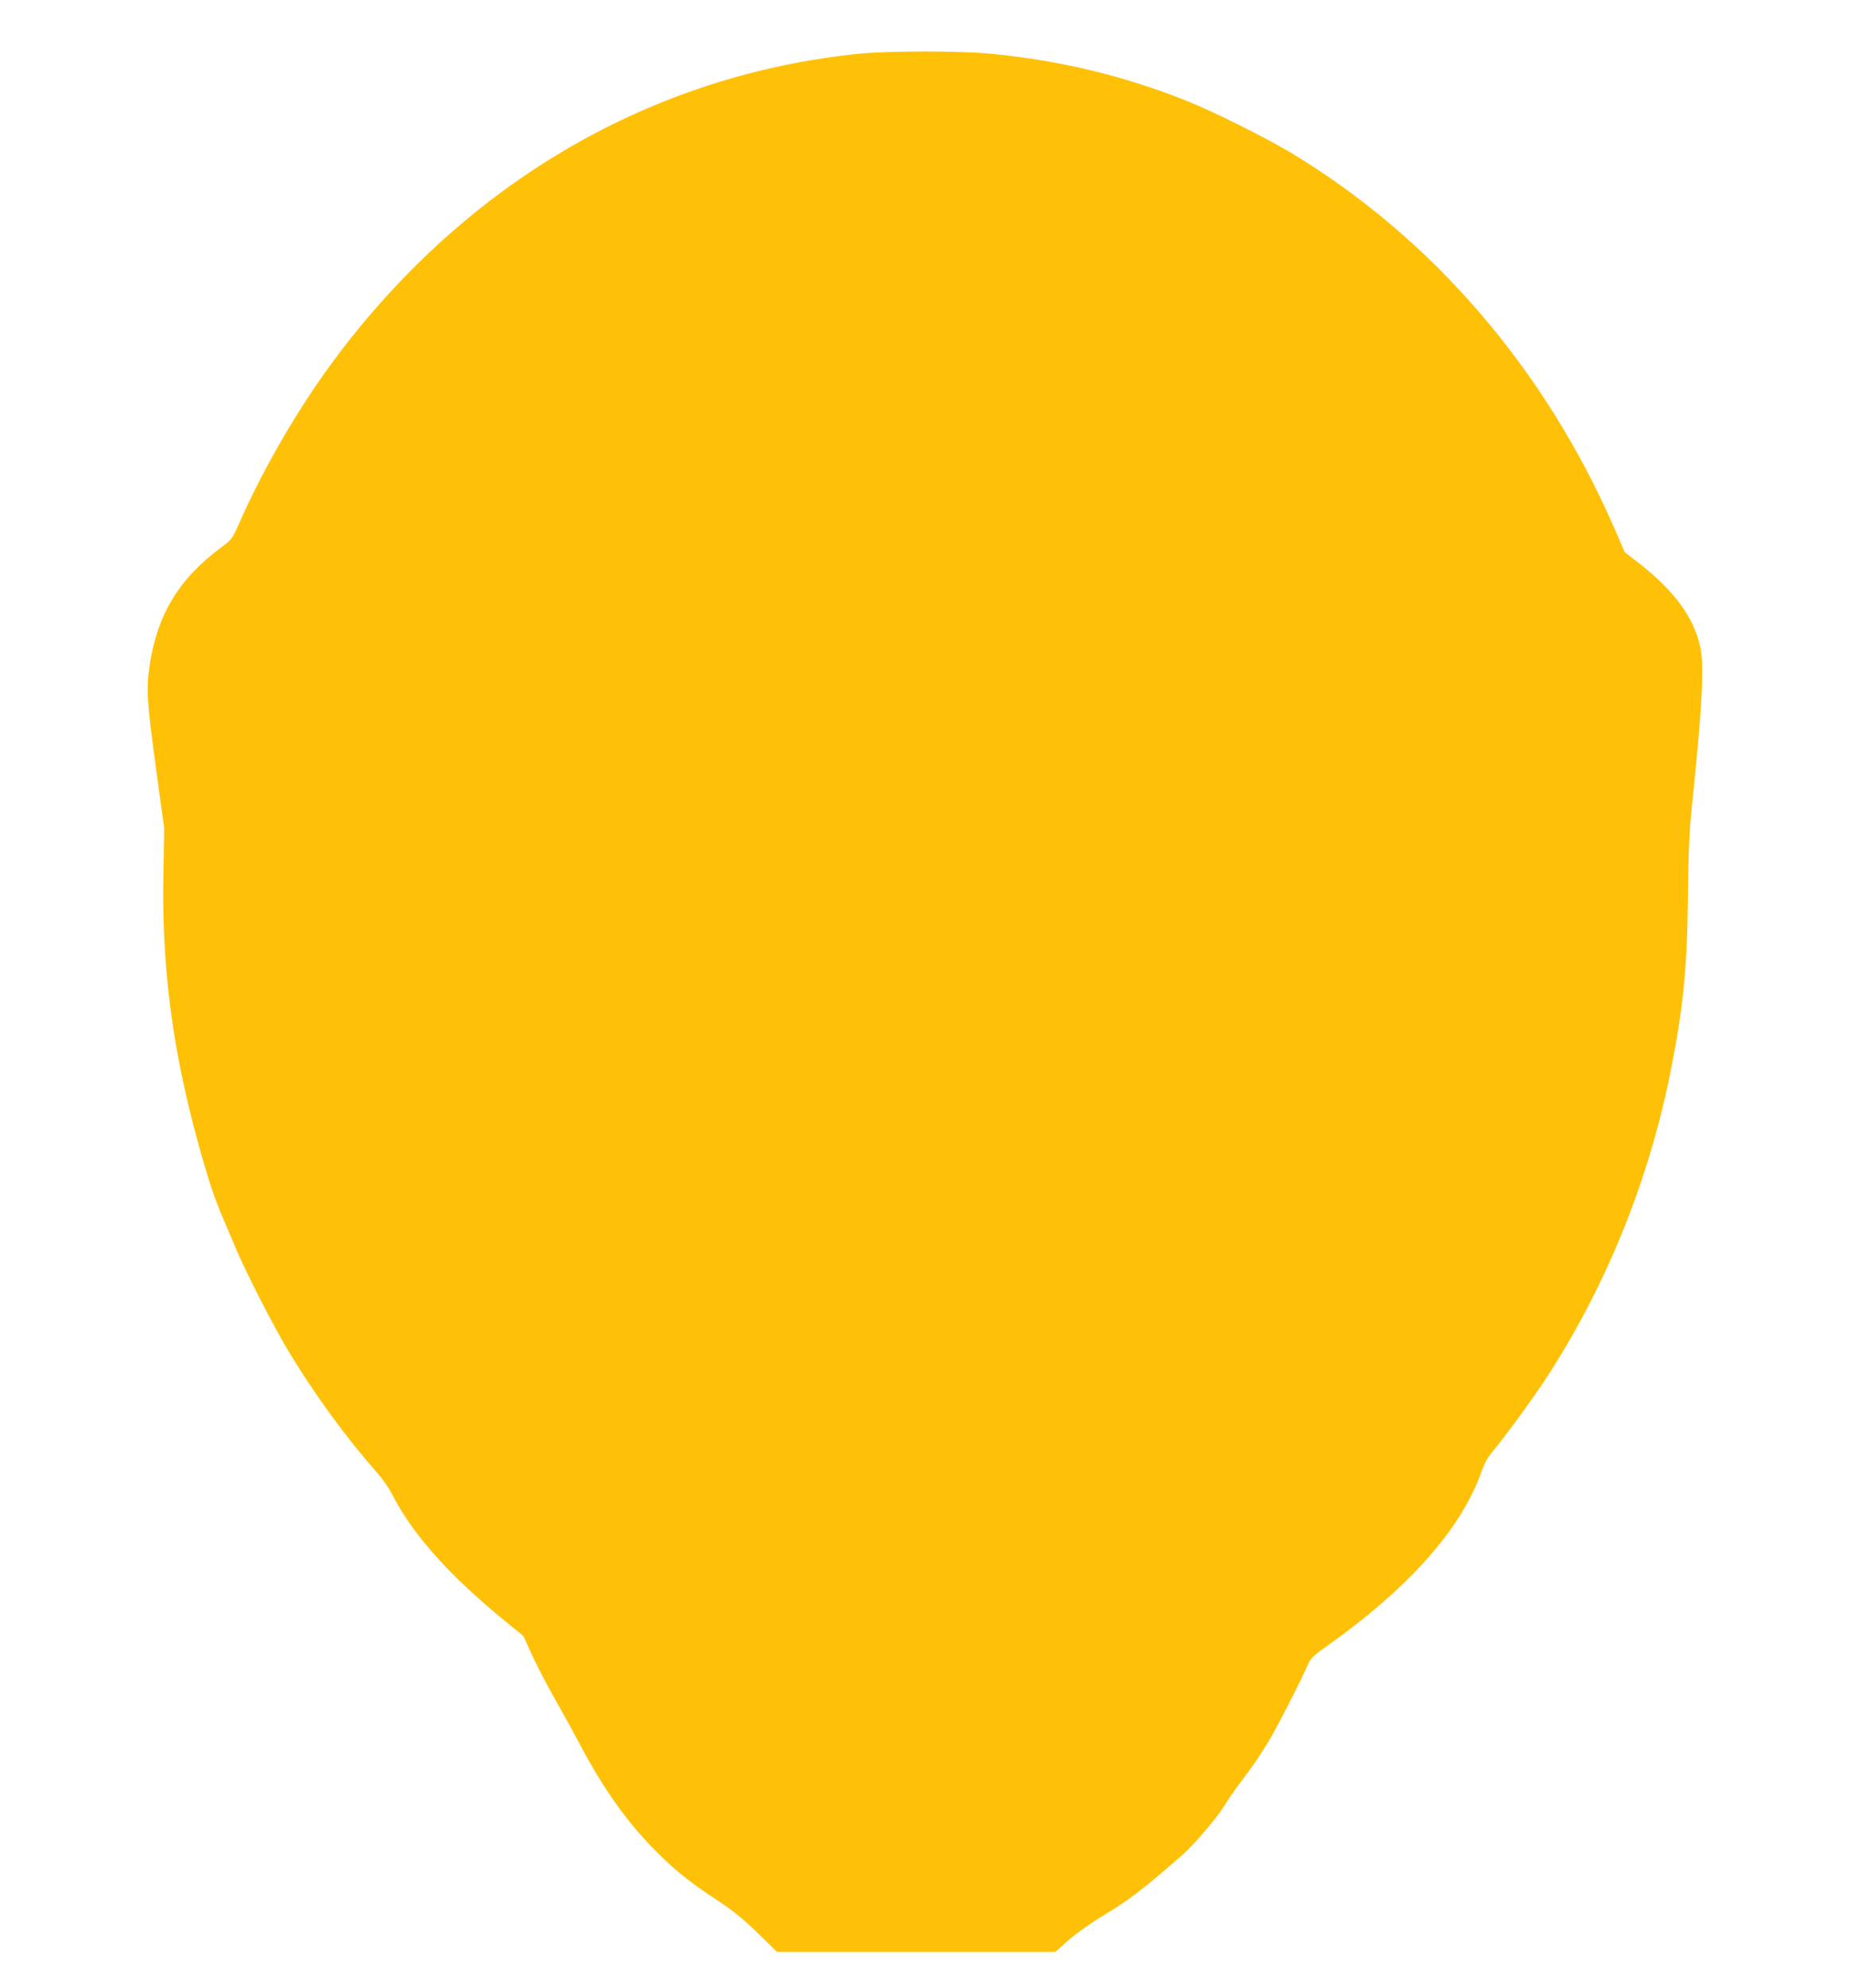
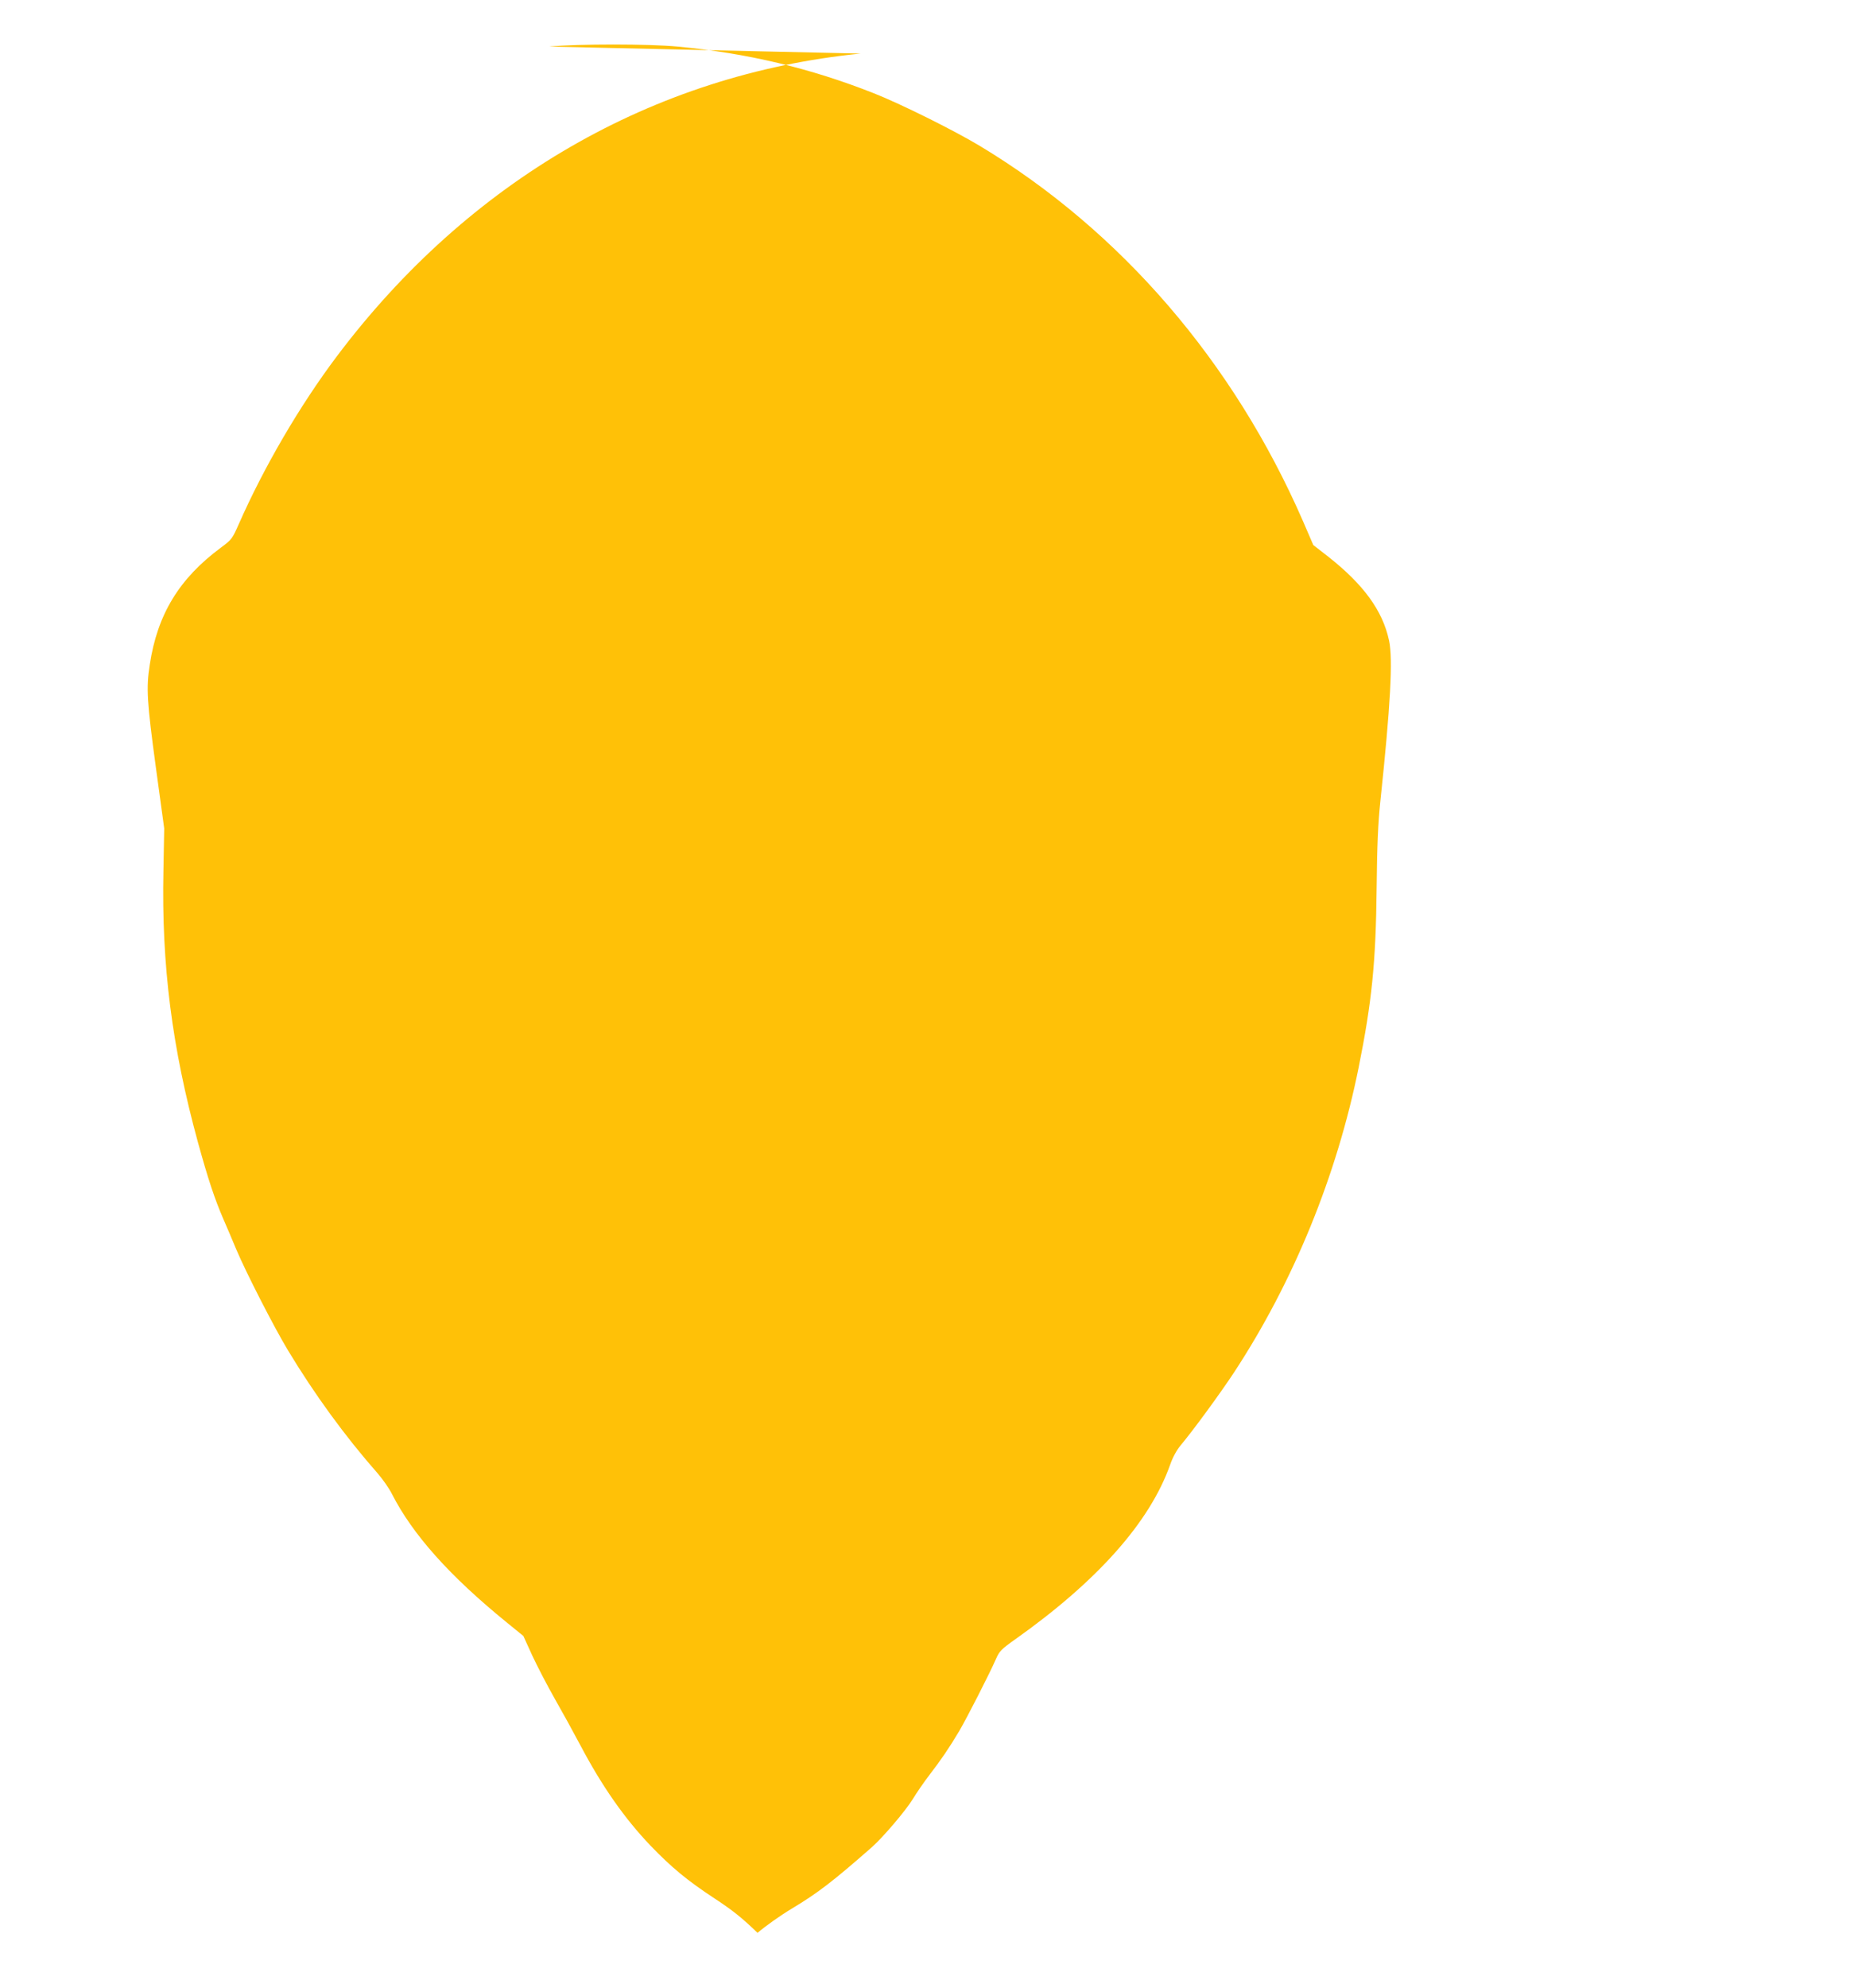
<svg xmlns="http://www.w3.org/2000/svg" version="1.0" width="1192pt" height="1280pt" viewBox="0 0 1192 1280" preserveAspectRatio="xMidYMid meet">
  <g transform="translate(0,1280) scale(0.1,-0.1)" fill="#ffc107" stroke="none">
-     <path d="M5545 12455 c-1336 -133 -2525 -820 -3375 -1950 -240 -319 -470 -714 -631 -1079 -42 -95 -46 -101 -115 -152 -269 -199 -410 -430 -459 -754 -24 -151 -18 -240 39 -660 l54 -395 -5 -270 c-13 -610 55 -1140 222 -1750 66 -240 109 -368 164 -495 23 -52 60 -140 83 -195 62 -147 243 -501 333 -650 172 -285 368 -554 580 -795 31 -36 72 -94 90 -130 133 -261 371 -528 740 -828 l107 -87 57 -125 c32 -69 96 -192 143 -275 47 -82 123 -220 168 -305 139 -263 283 -469 452 -646 134 -139 236 -224 413 -340 117 -77 177 -125 276 -221 l126 -123 896 0 896 0 88 78 c49 42 147 112 219 155 170 102 265 175 518 397 72 64 217 234 263 309 25 41 73 111 107 155 76 99 128 175 194 286 51 88 192 363 235 461 22 51 35 64 124 127 531 376 867 755 998 1123 16 47 42 95 67 125 83 99 254 333 344 469 383 583 663 1267 804 1965 85 423 111 675 116 1155 3 280 9 416 24 560 65 615 82 915 56 1035 -41 193 -165 362 -394 542 l-94 73 -67 155 c-447 1025 -1173 1868 -2081 2415 -168 101 -512 272 -685 340 -408 161 -811 257 -1261 300 -192 18 -643 18 -829 0z" />
+     <path d="M5545 12455 c-1336 -133 -2525 -820 -3375 -1950 -240 -319 -470 -714 -631 -1079 -42 -95 -46 -101 -115 -152 -269 -199 -410 -430 -459 -754 -24 -151 -18 -240 39 -660 l54 -395 -5 -270 c-13 -610 55 -1140 222 -1750 66 -240 109 -368 164 -495 23 -52 60 -140 83 -195 62 -147 243 -501 333 -650 172 -285 368 -554 580 -795 31 -36 72 -94 90 -130 133 -261 371 -528 740 -828 l107 -87 57 -125 c32 -69 96 -192 143 -275 47 -82 123 -220 168 -305 139 -263 283 -469 452 -646 134 -139 236 -224 413 -340 117 -77 177 -125 276 -221 c49 42 147 112 219 155 170 102 265 175 518 397 72 64 217 234 263 309 25 41 73 111 107 155 76 99 128 175 194 286 51 88 192 363 235 461 22 51 35 64 124 127 531 376 867 755 998 1123 16 47 42 95 67 125 83 99 254 333 344 469 383 583 663 1267 804 1965 85 423 111 675 116 1155 3 280 9 416 24 560 65 615 82 915 56 1035 -41 193 -165 362 -394 542 l-94 73 -67 155 c-447 1025 -1173 1868 -2081 2415 -168 101 -512 272 -685 340 -408 161 -811 257 -1261 300 -192 18 -643 18 -829 0z" />
  </g>
</svg>